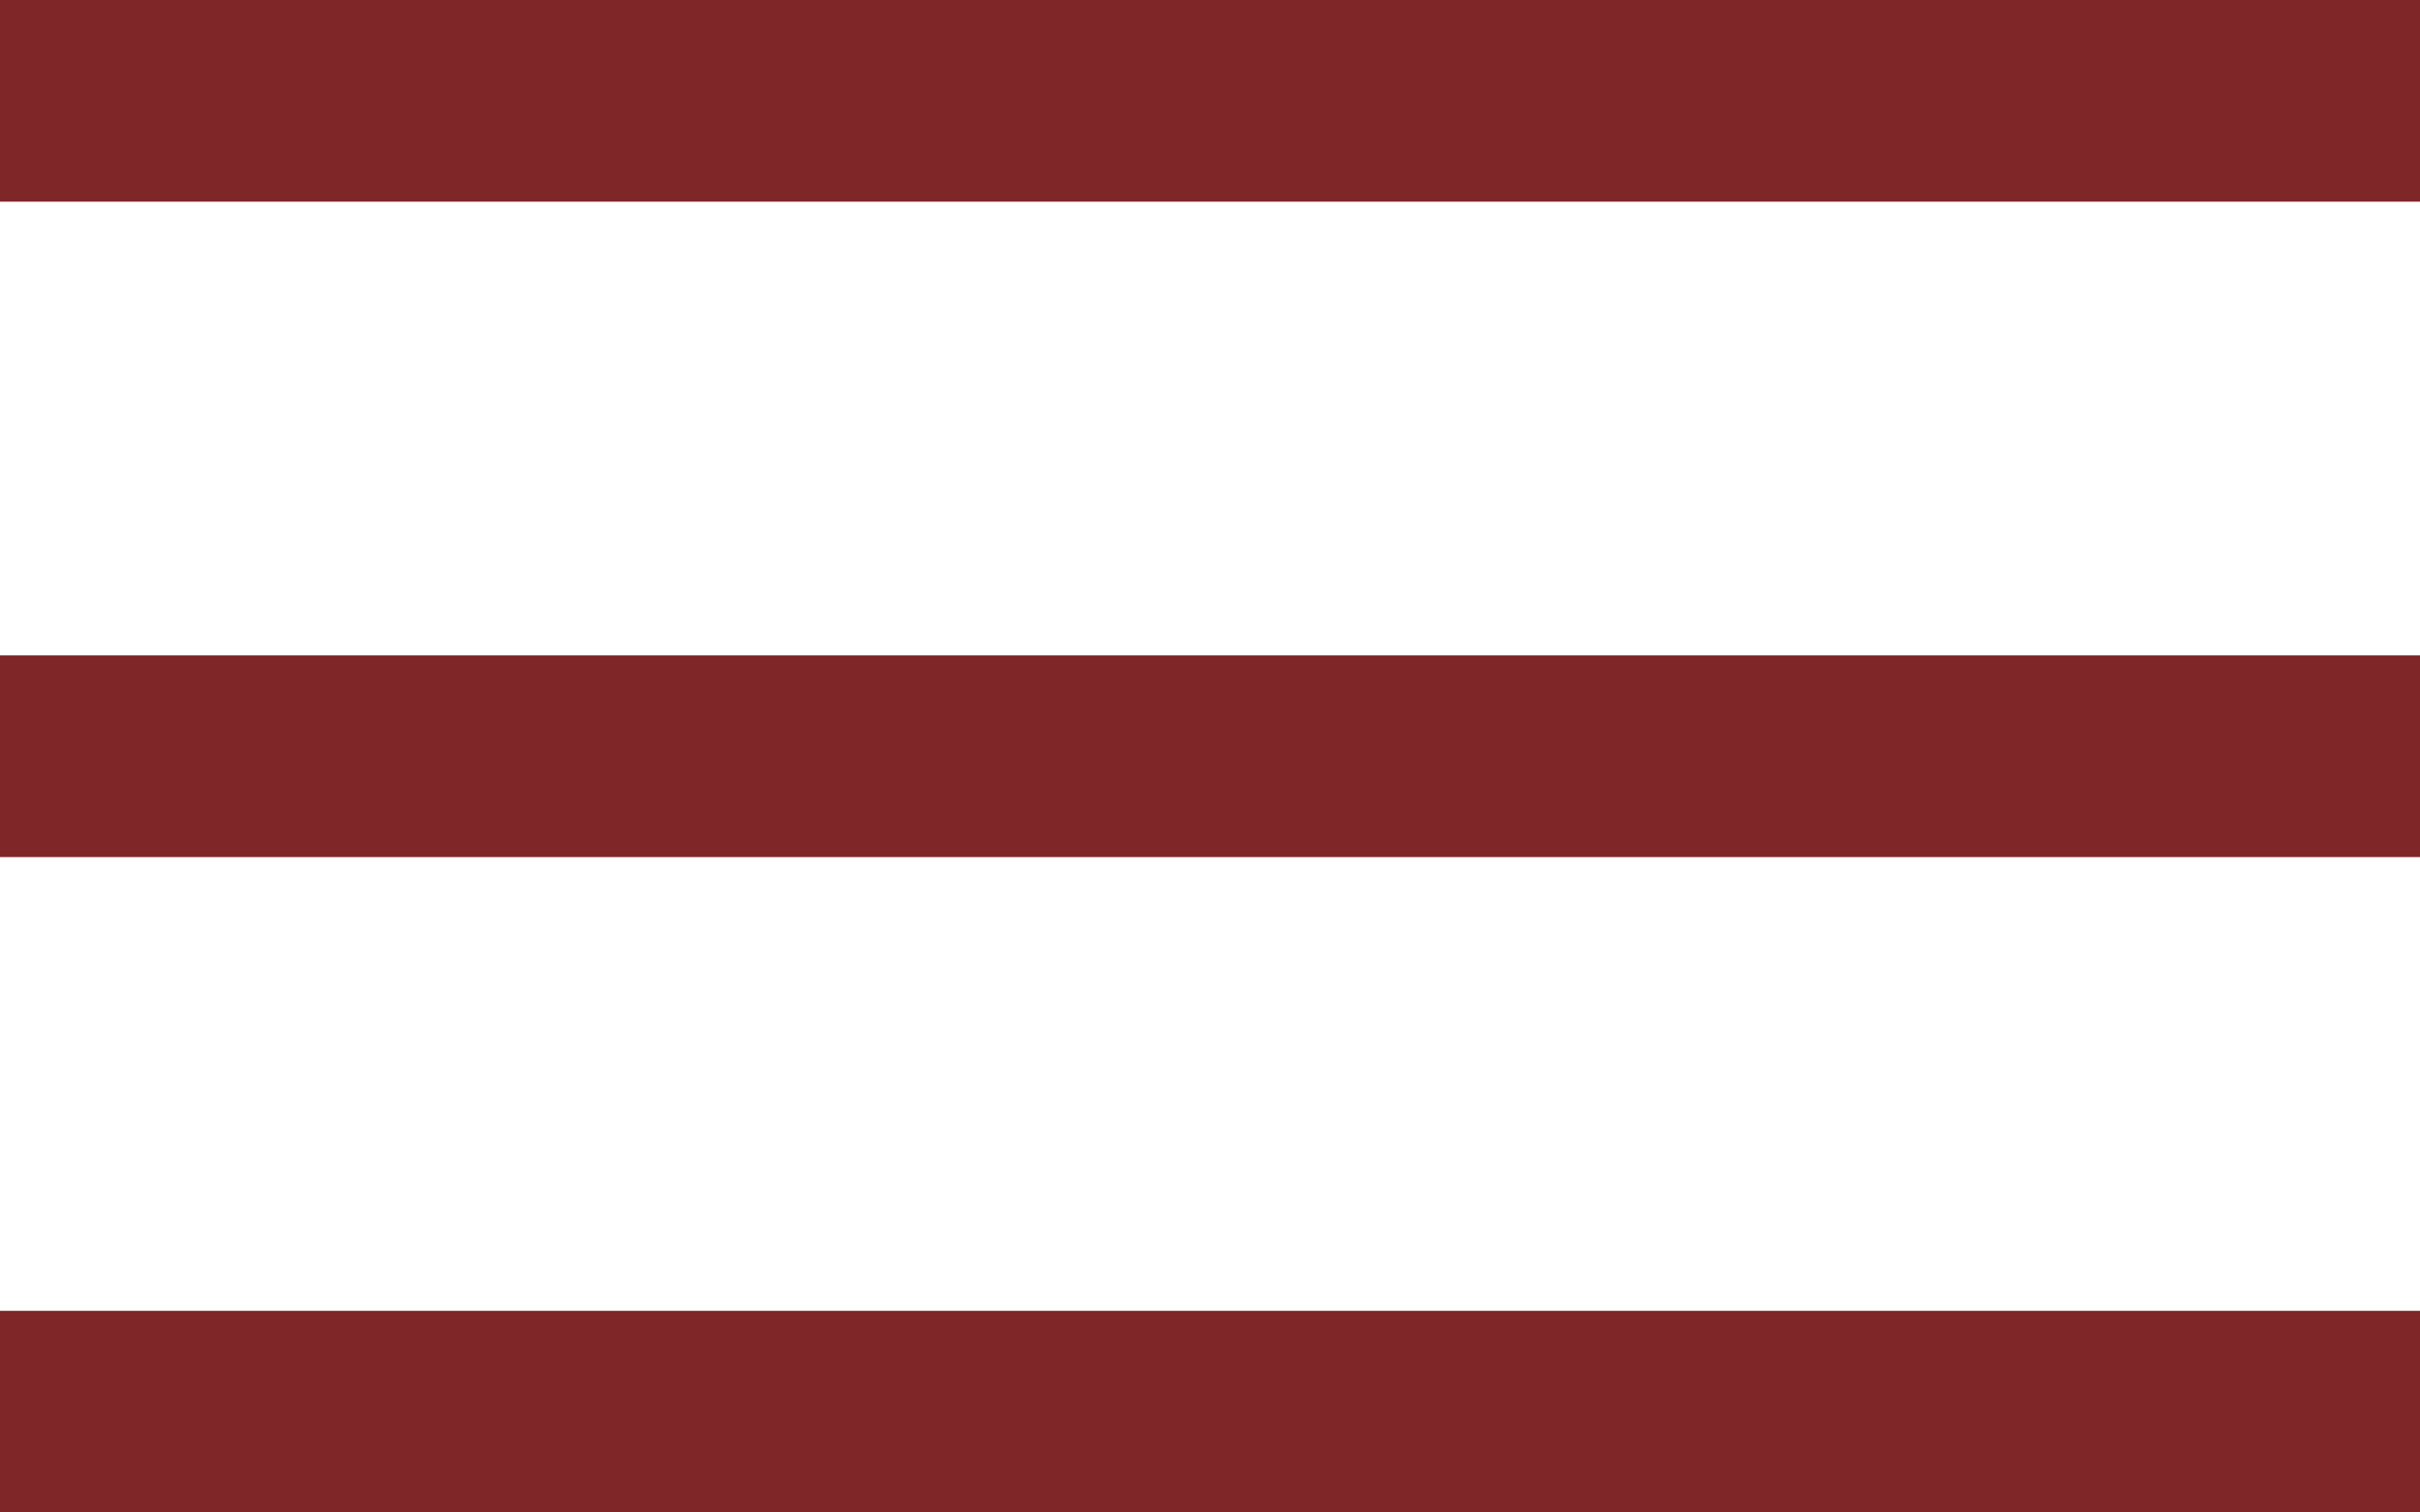
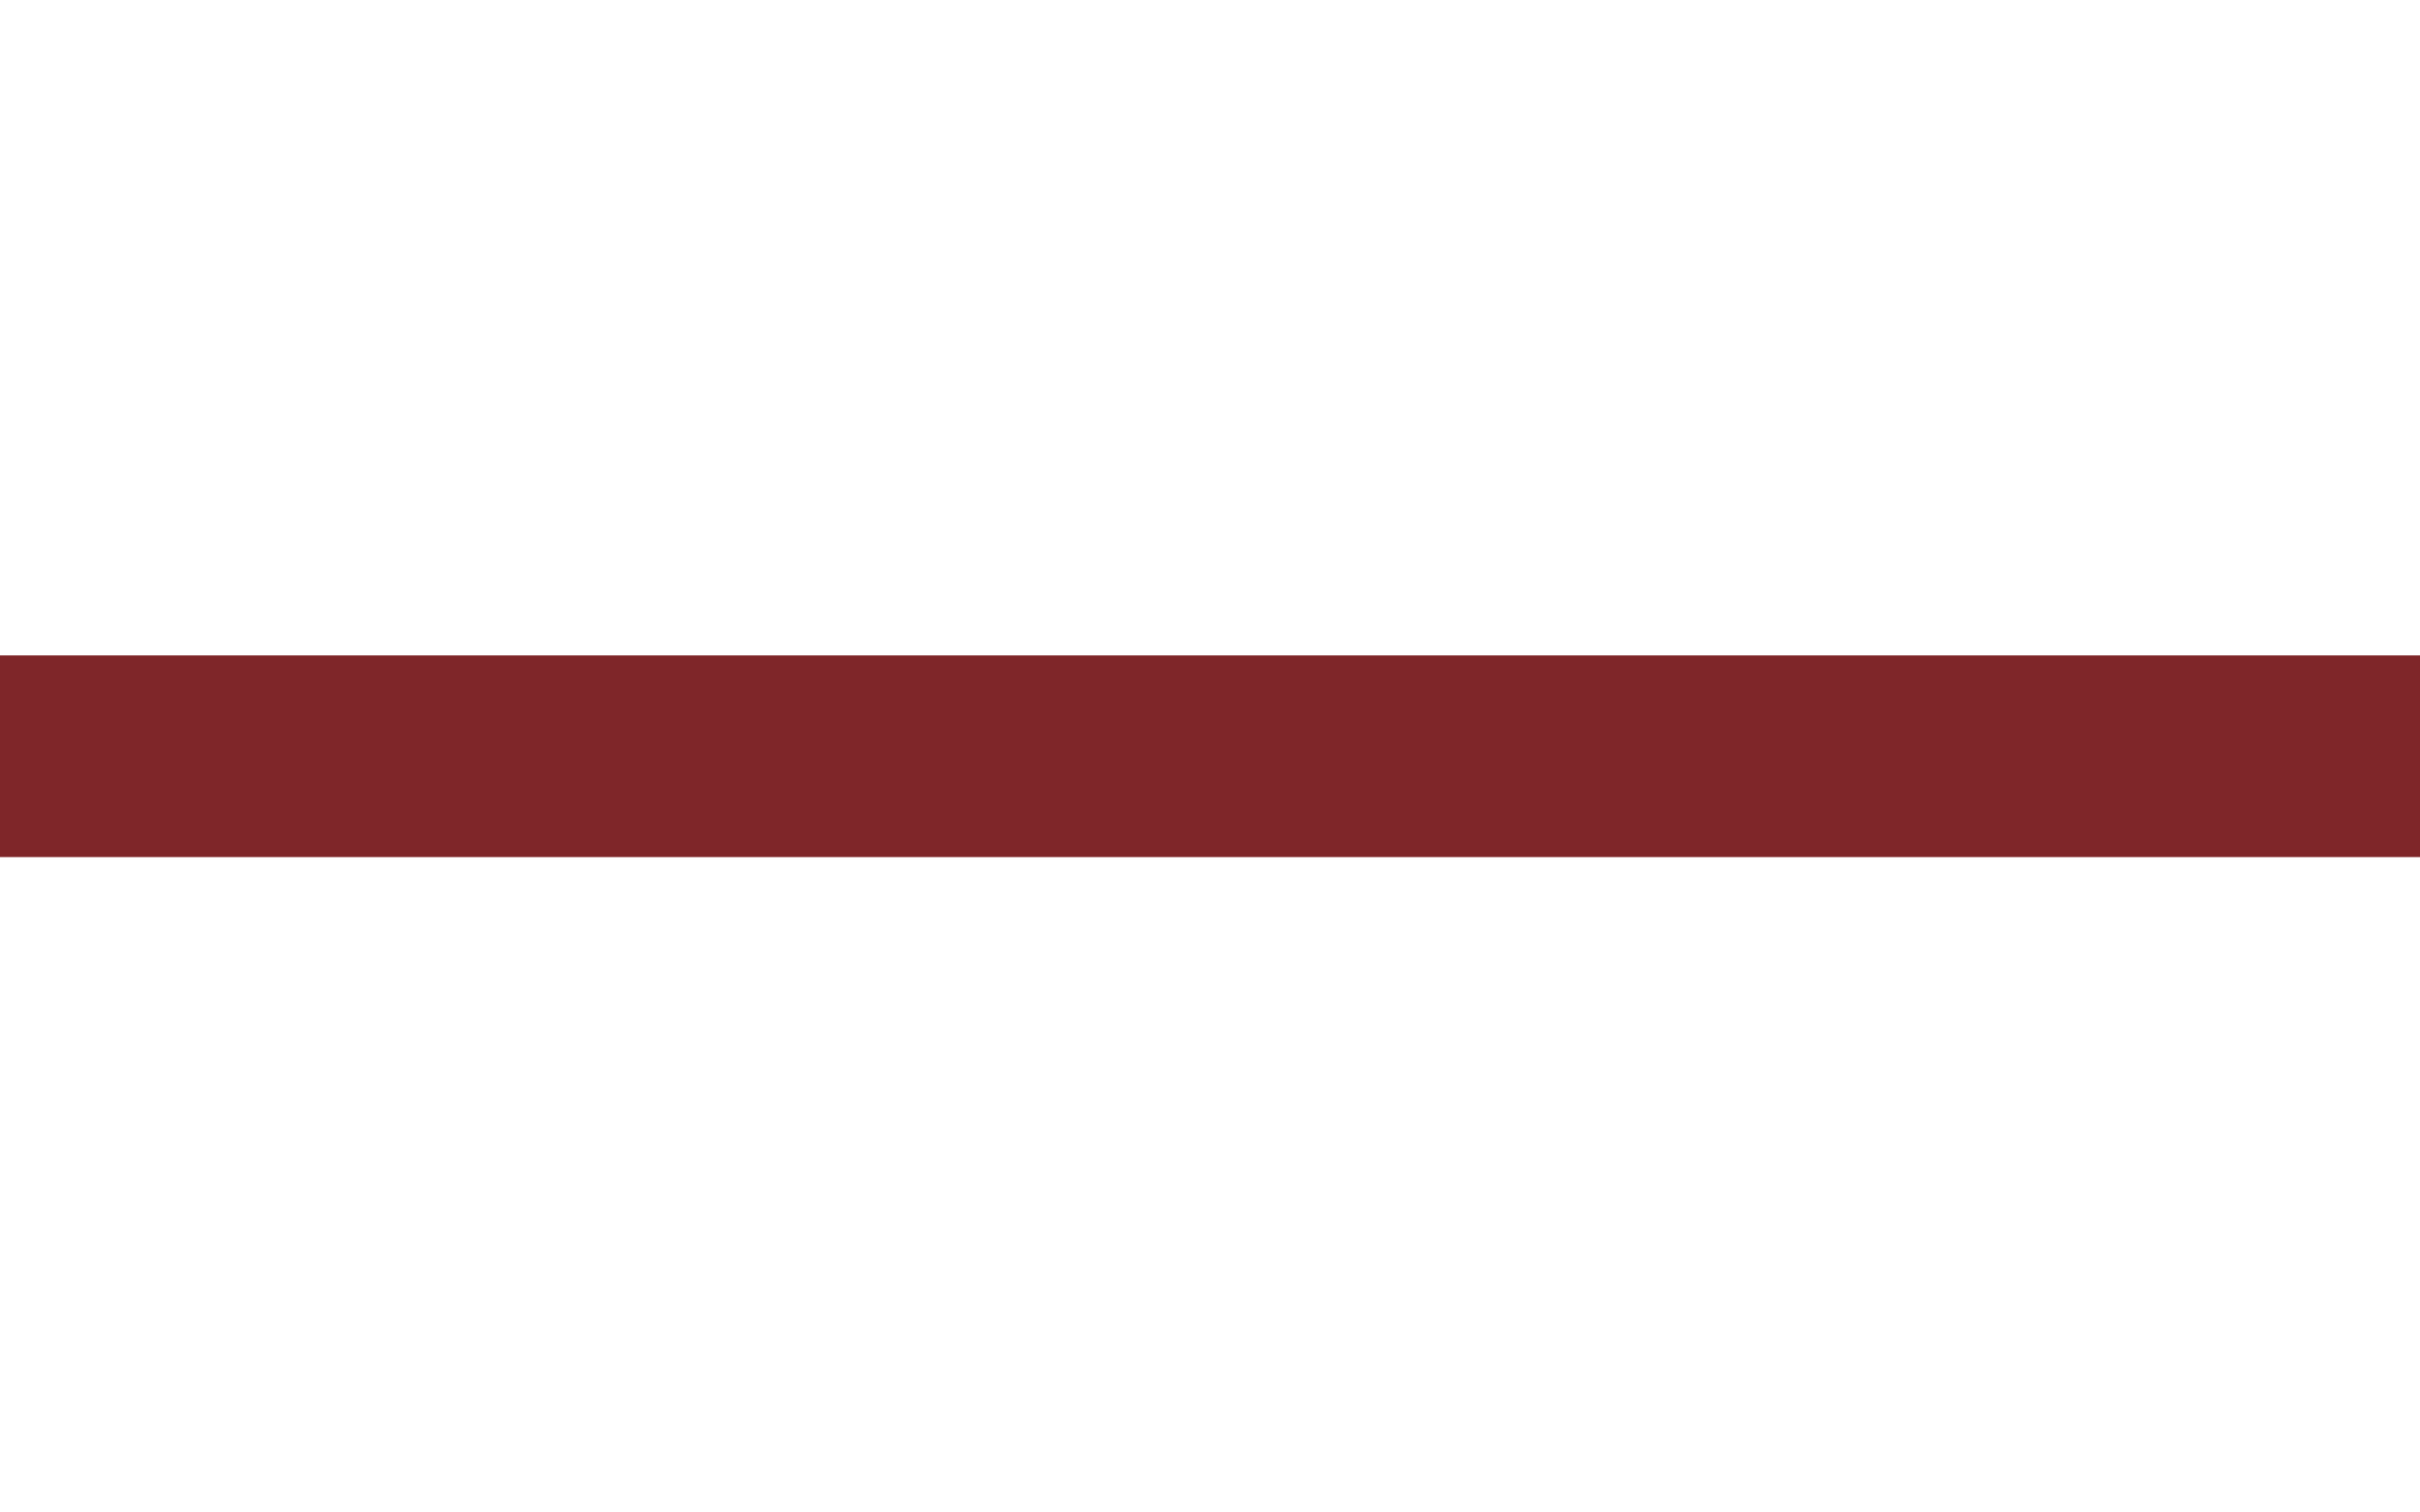
<svg xmlns="http://www.w3.org/2000/svg" width="24" height="15" viewBox="0 0 24 15" fill="none">
-   <line y1="14" x2="24" y2="14" stroke="#7f2629" stroke-width="2" />
  <line y1="7.5" x2="24" y2="7.5" stroke="#7f2629" stroke-width="2" />
-   <line y1="1" x2="24" y2="1" stroke="#7f2629" stroke-width="2" />
</svg>